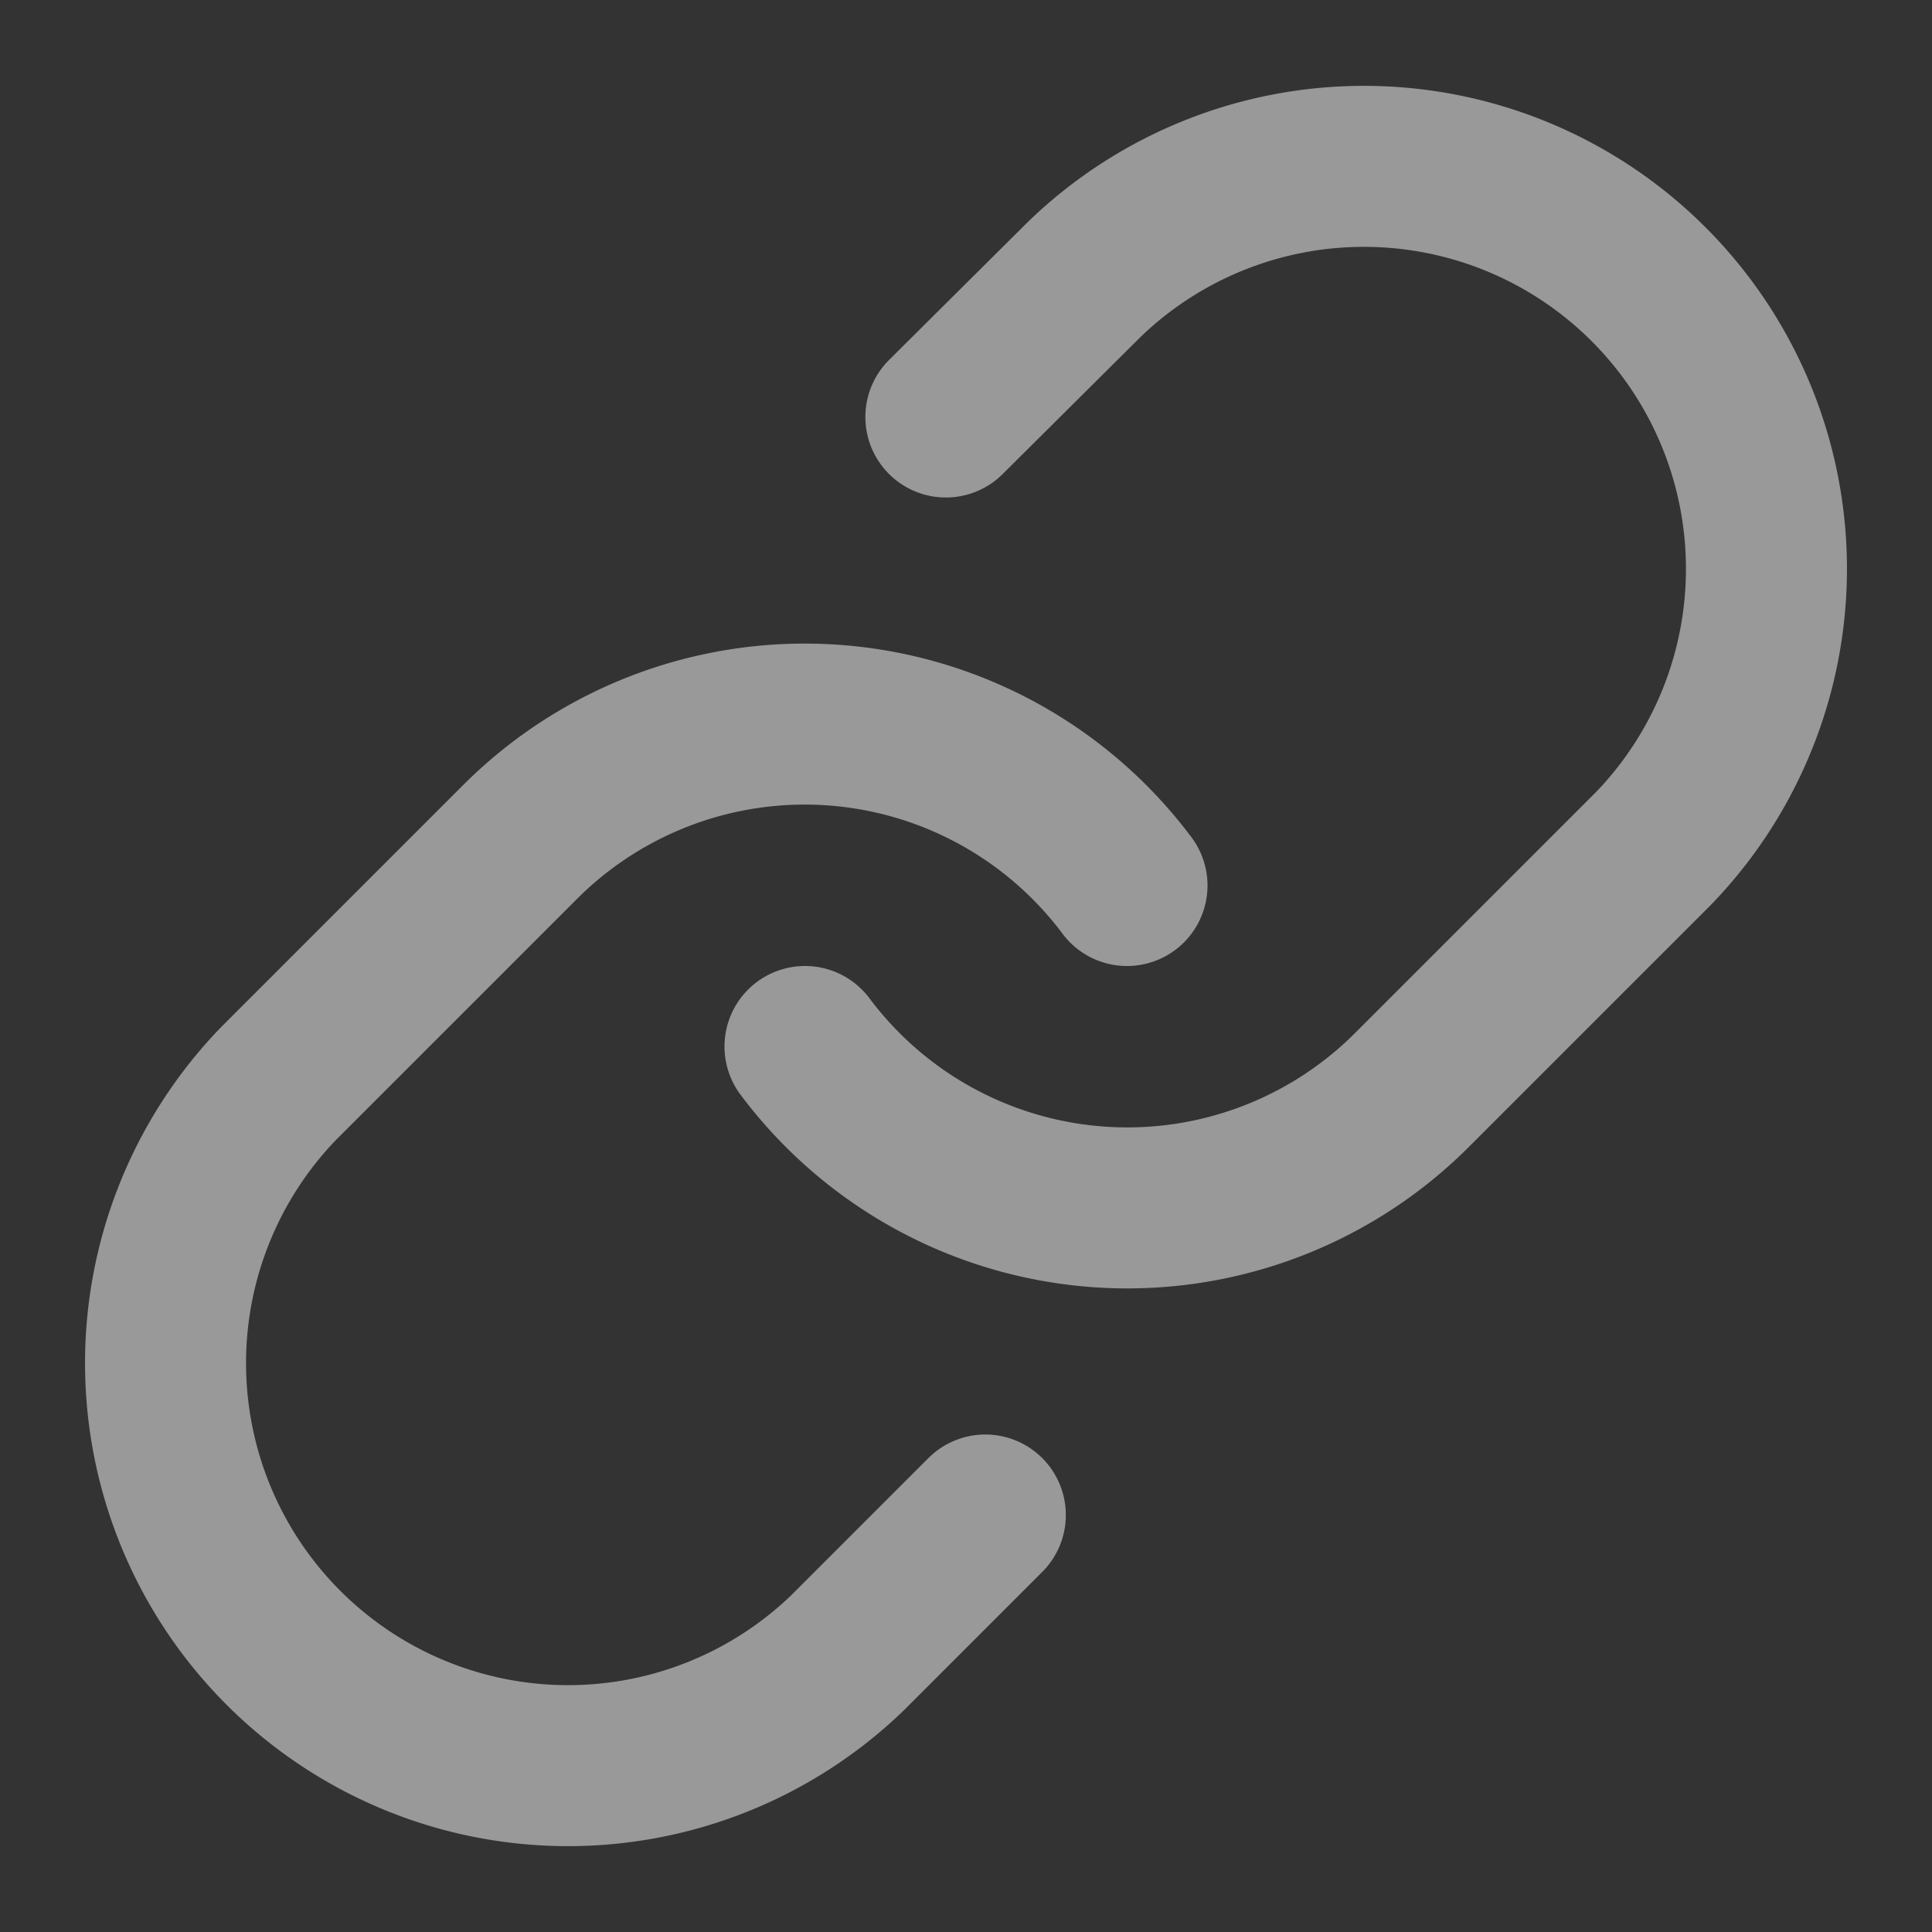
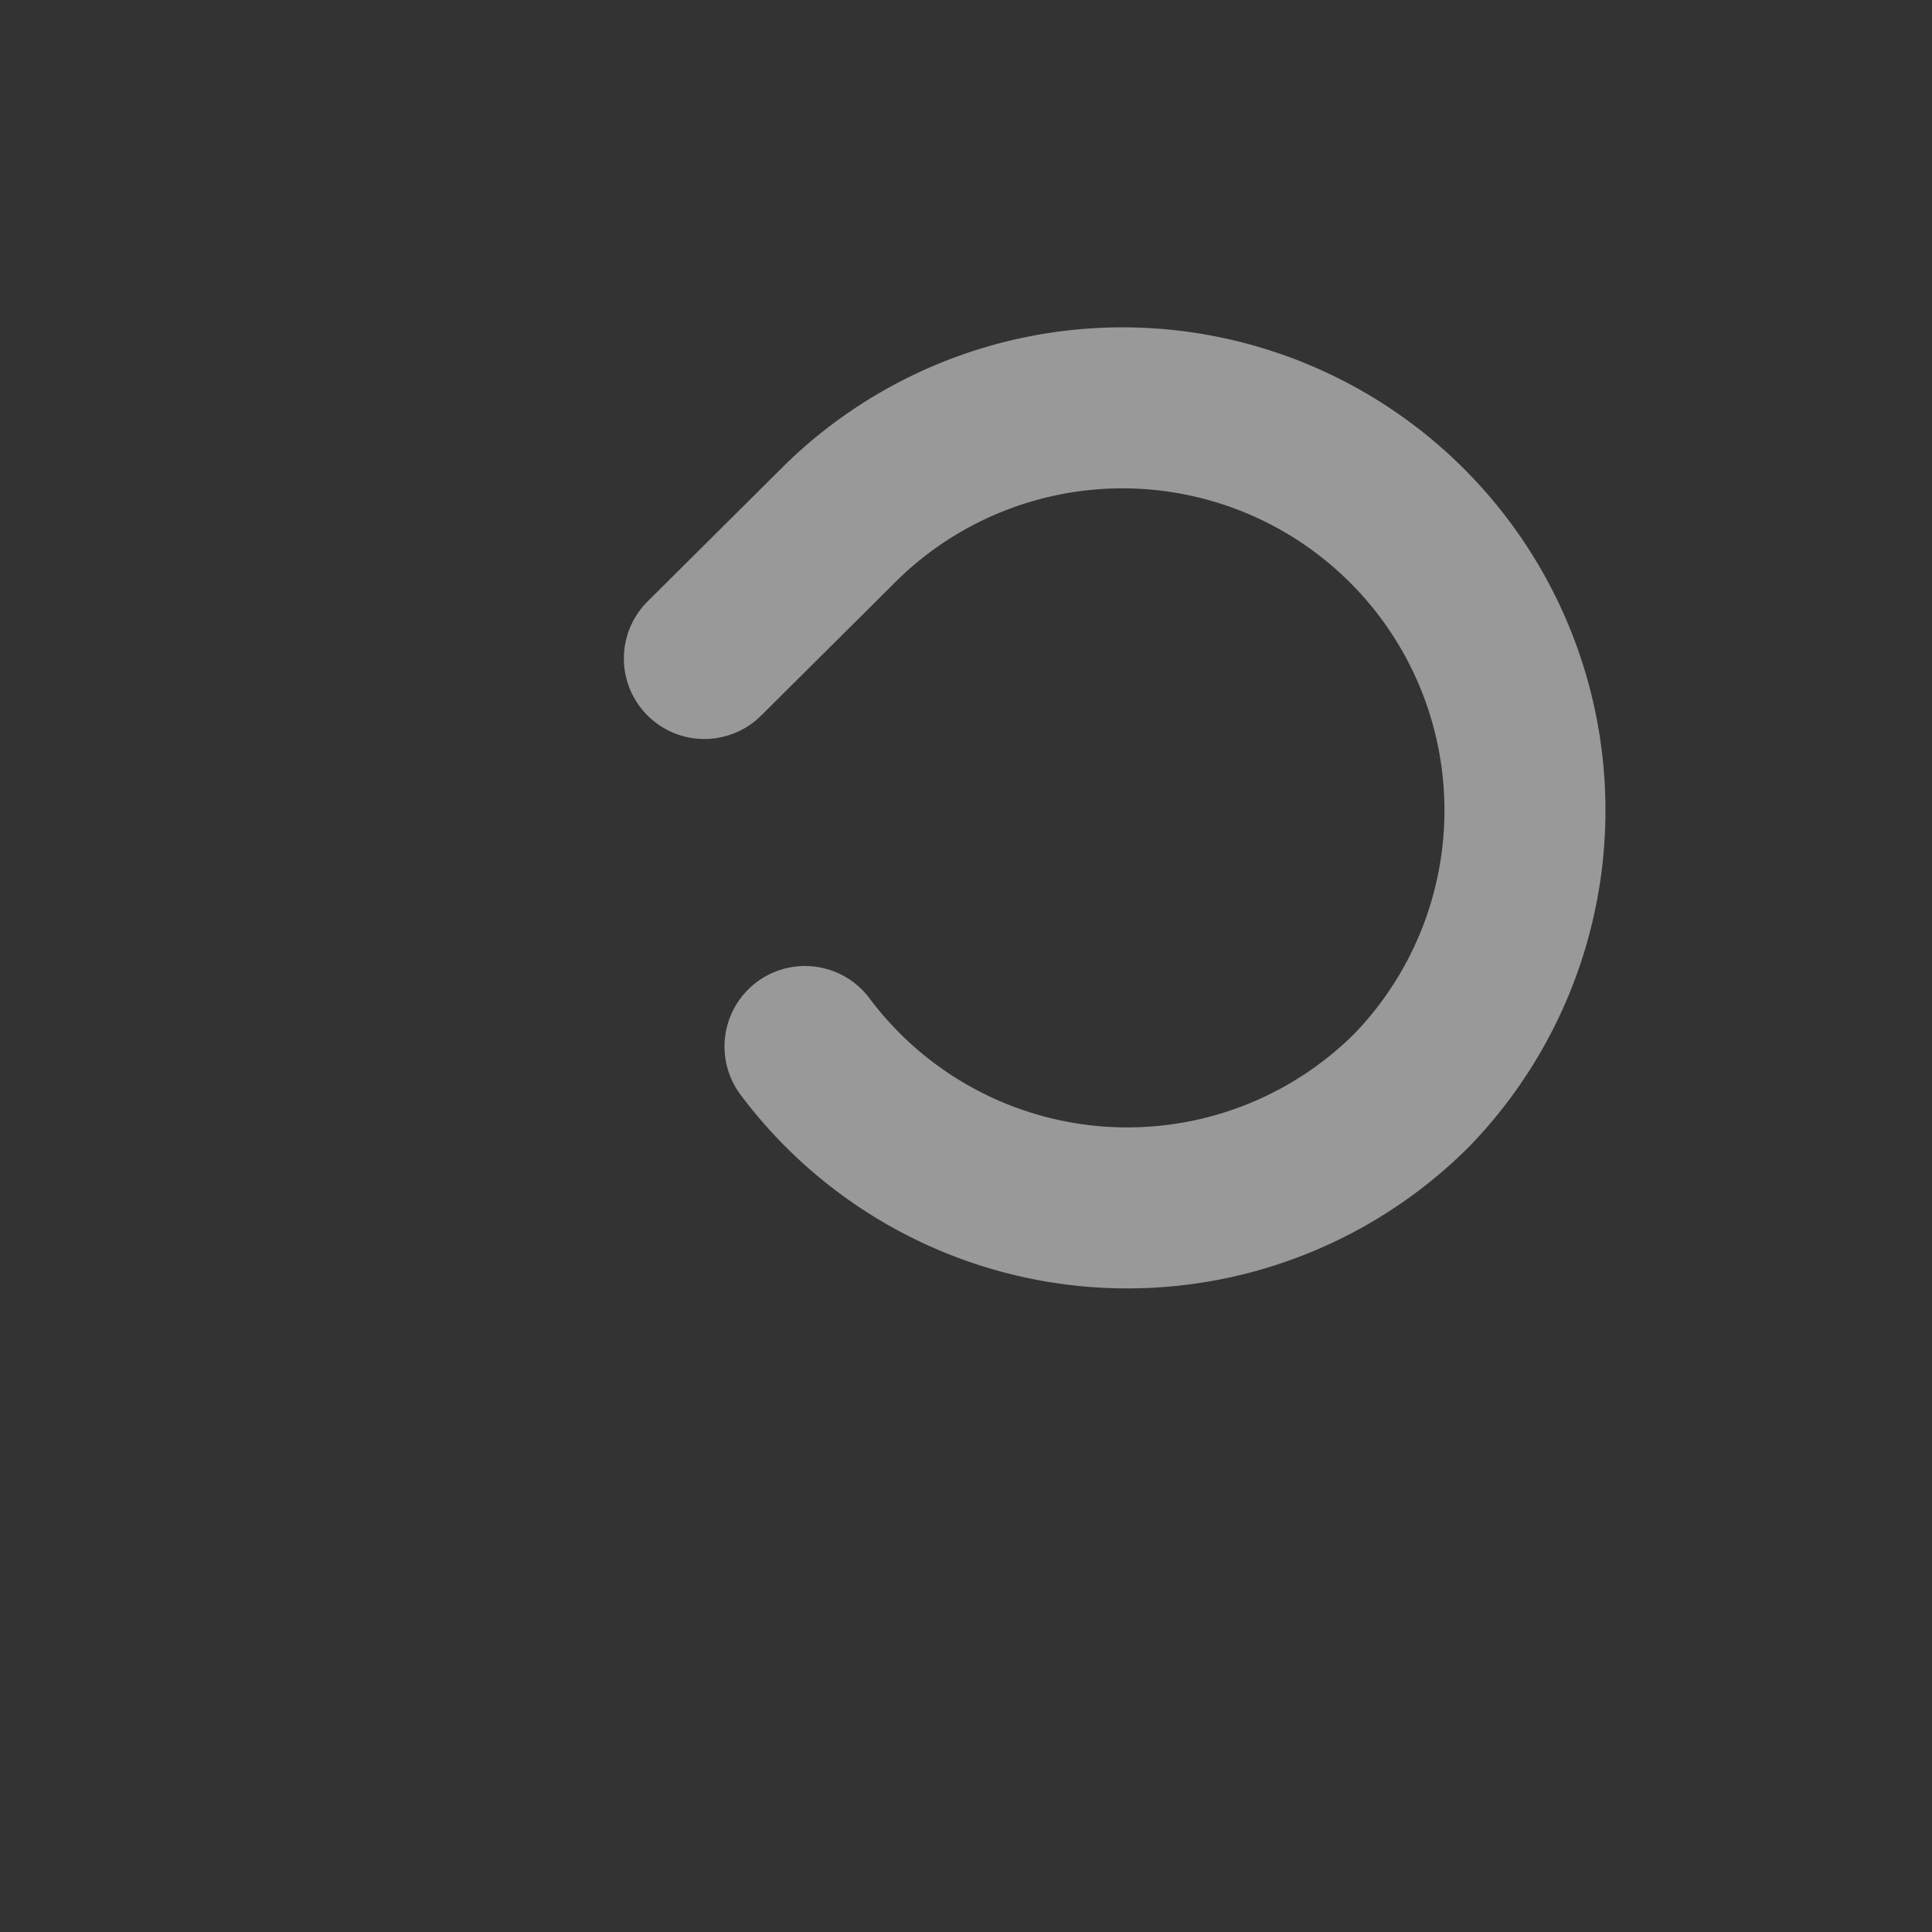
<svg xmlns="http://www.w3.org/2000/svg" width="24" height="24" viewBox="0 0 24 24" fill="none" stroke="rgba(255, 255, 255, 0.5)" stroke-width="2" stroke-linecap="round" stroke-linejoin="round" class="lucide lucide-link h-8 w-8 origin-left transform-gpu text-neutral-700 transition-all duration-300 ease-in-out group-hover:scale-75 sm:h-12 sm:w-12">
  <rect x="0" y="0" width="24" height="24" fill="#333333" stroke="none" />
-   <path d="M10 13a5 5 0 0 0 7.54.54l3-3a5 5 0 0 0-7.07-7.07l-1.72 1.71" />
-   <path d="M14 11a5 5 0 0 0-7.54-.54l-3 3a5 5 0 0 0 7.07 7.07l1.71-1.71" />
+   <path d="M10 13a5 5 0 0 0 7.54.54a5 5 0 0 0-7.07-7.07l-1.72 1.71" />
</svg>